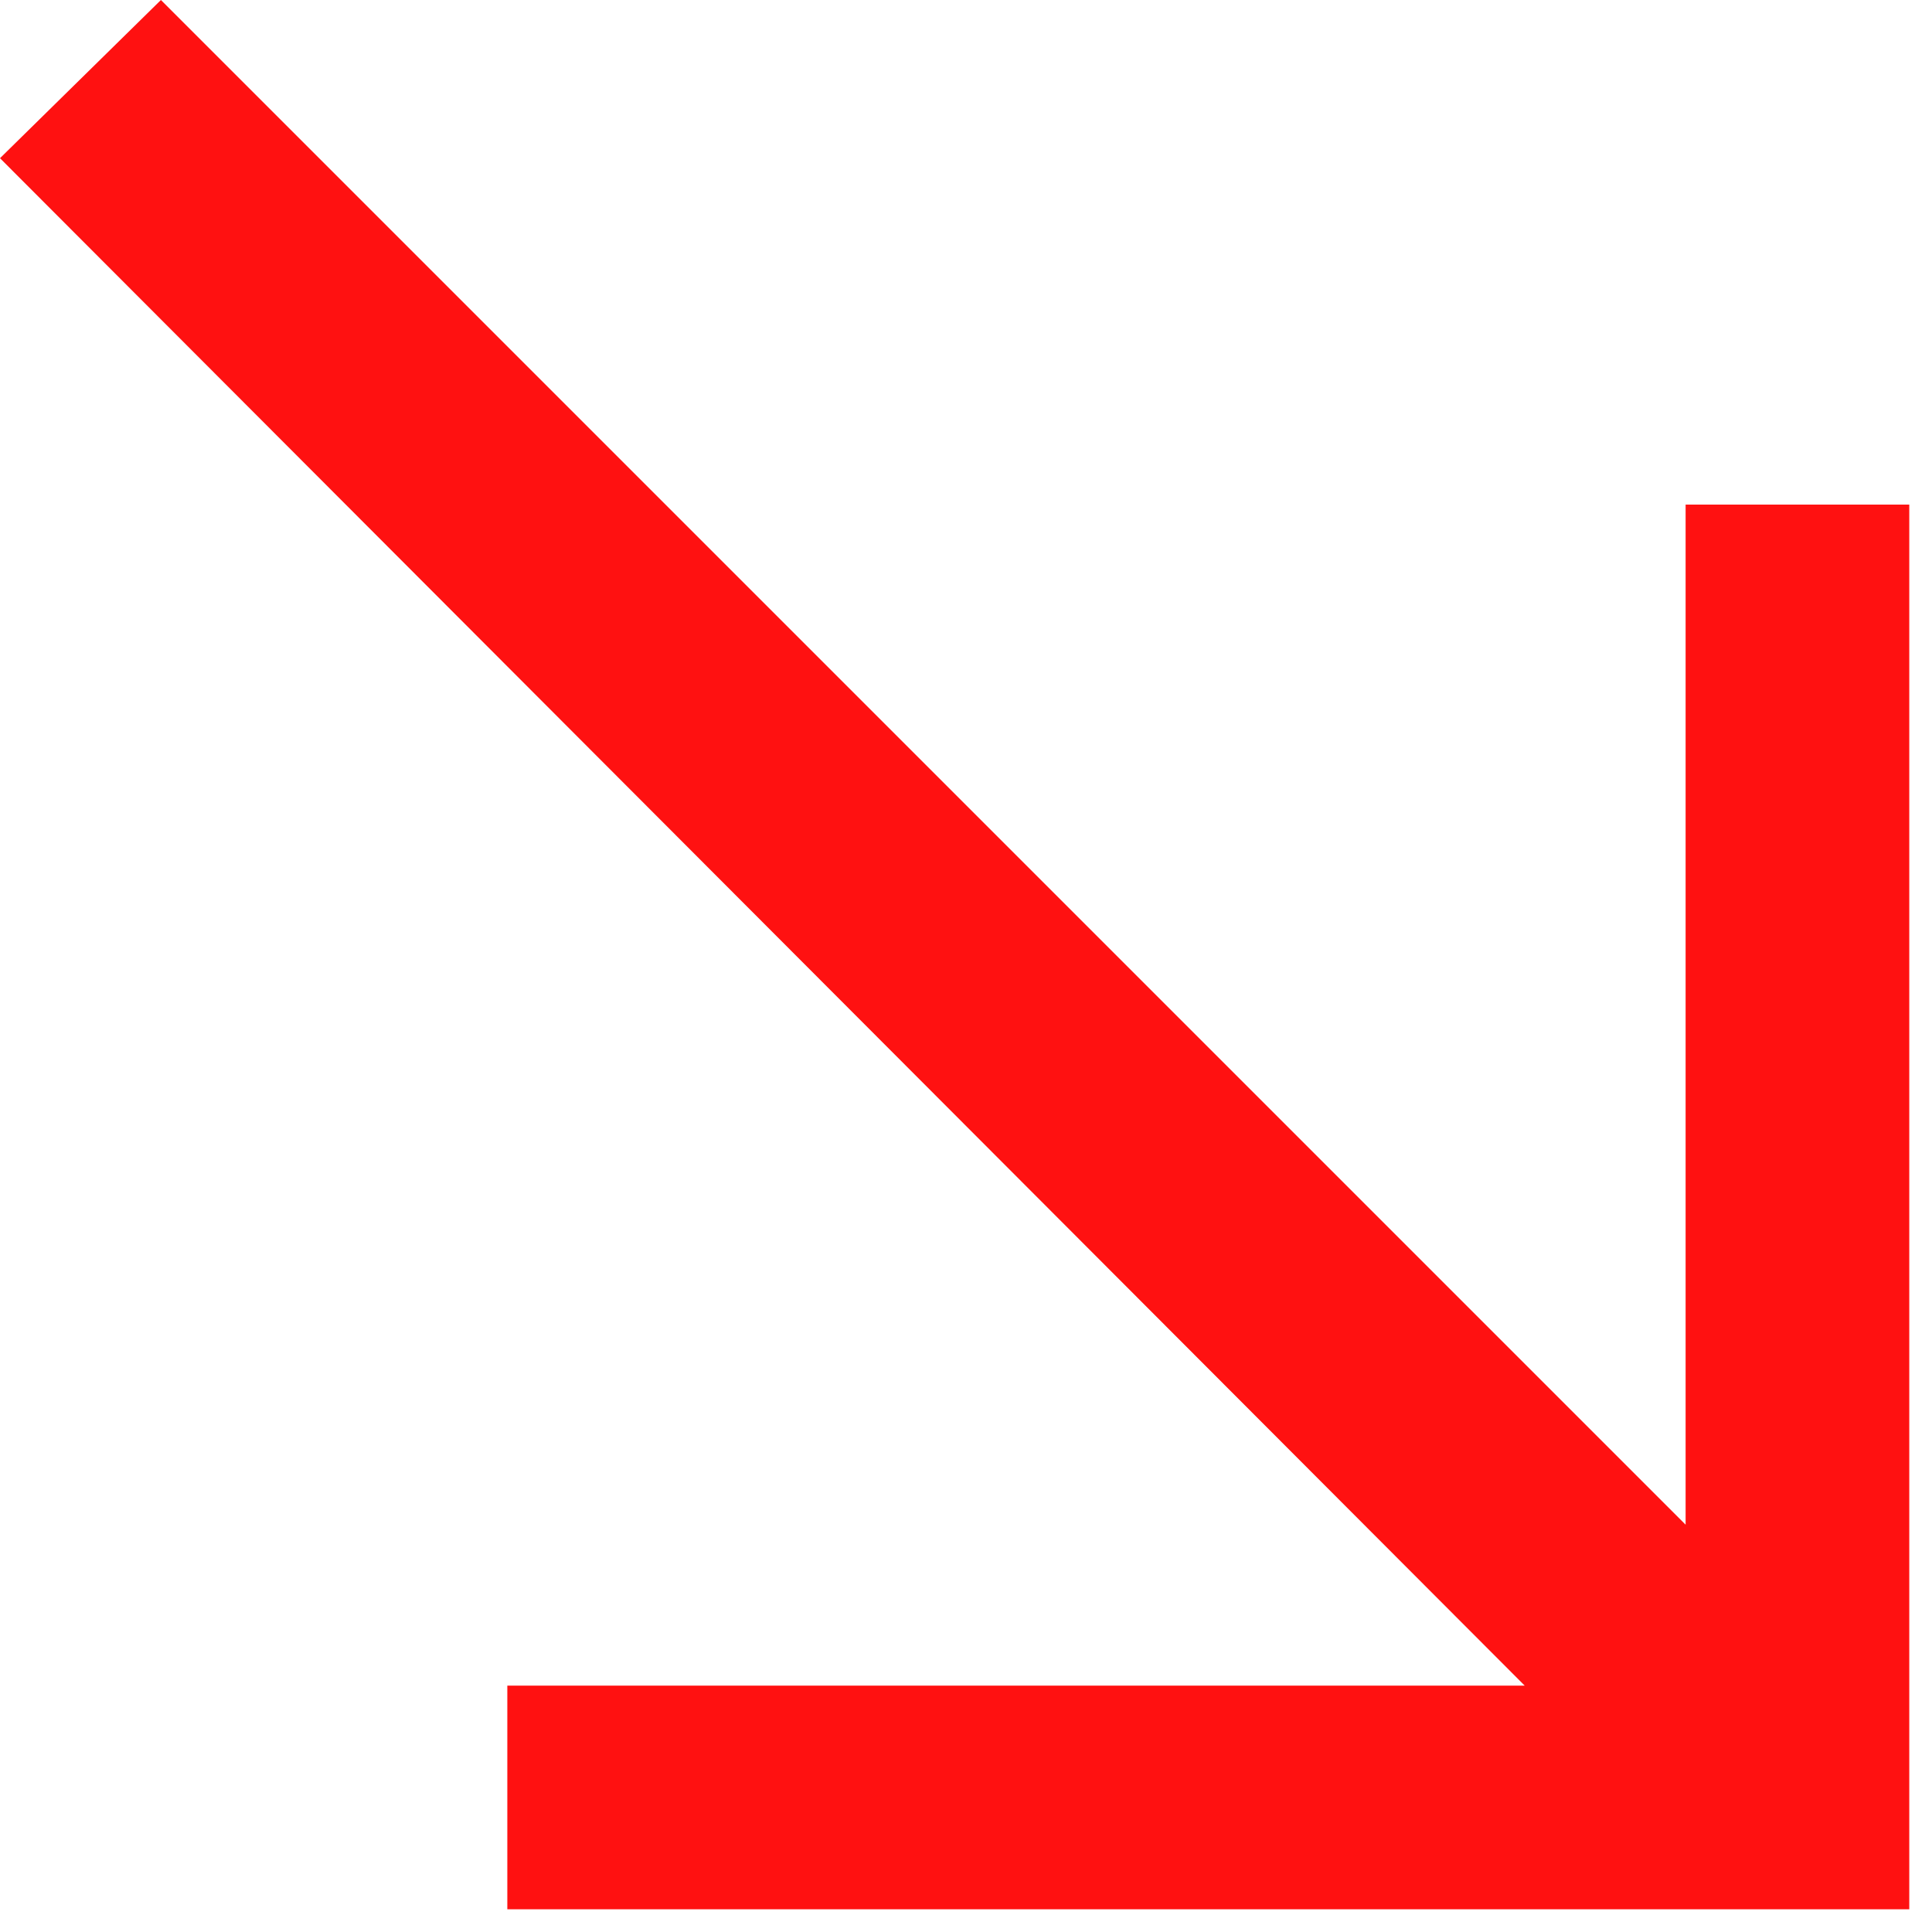
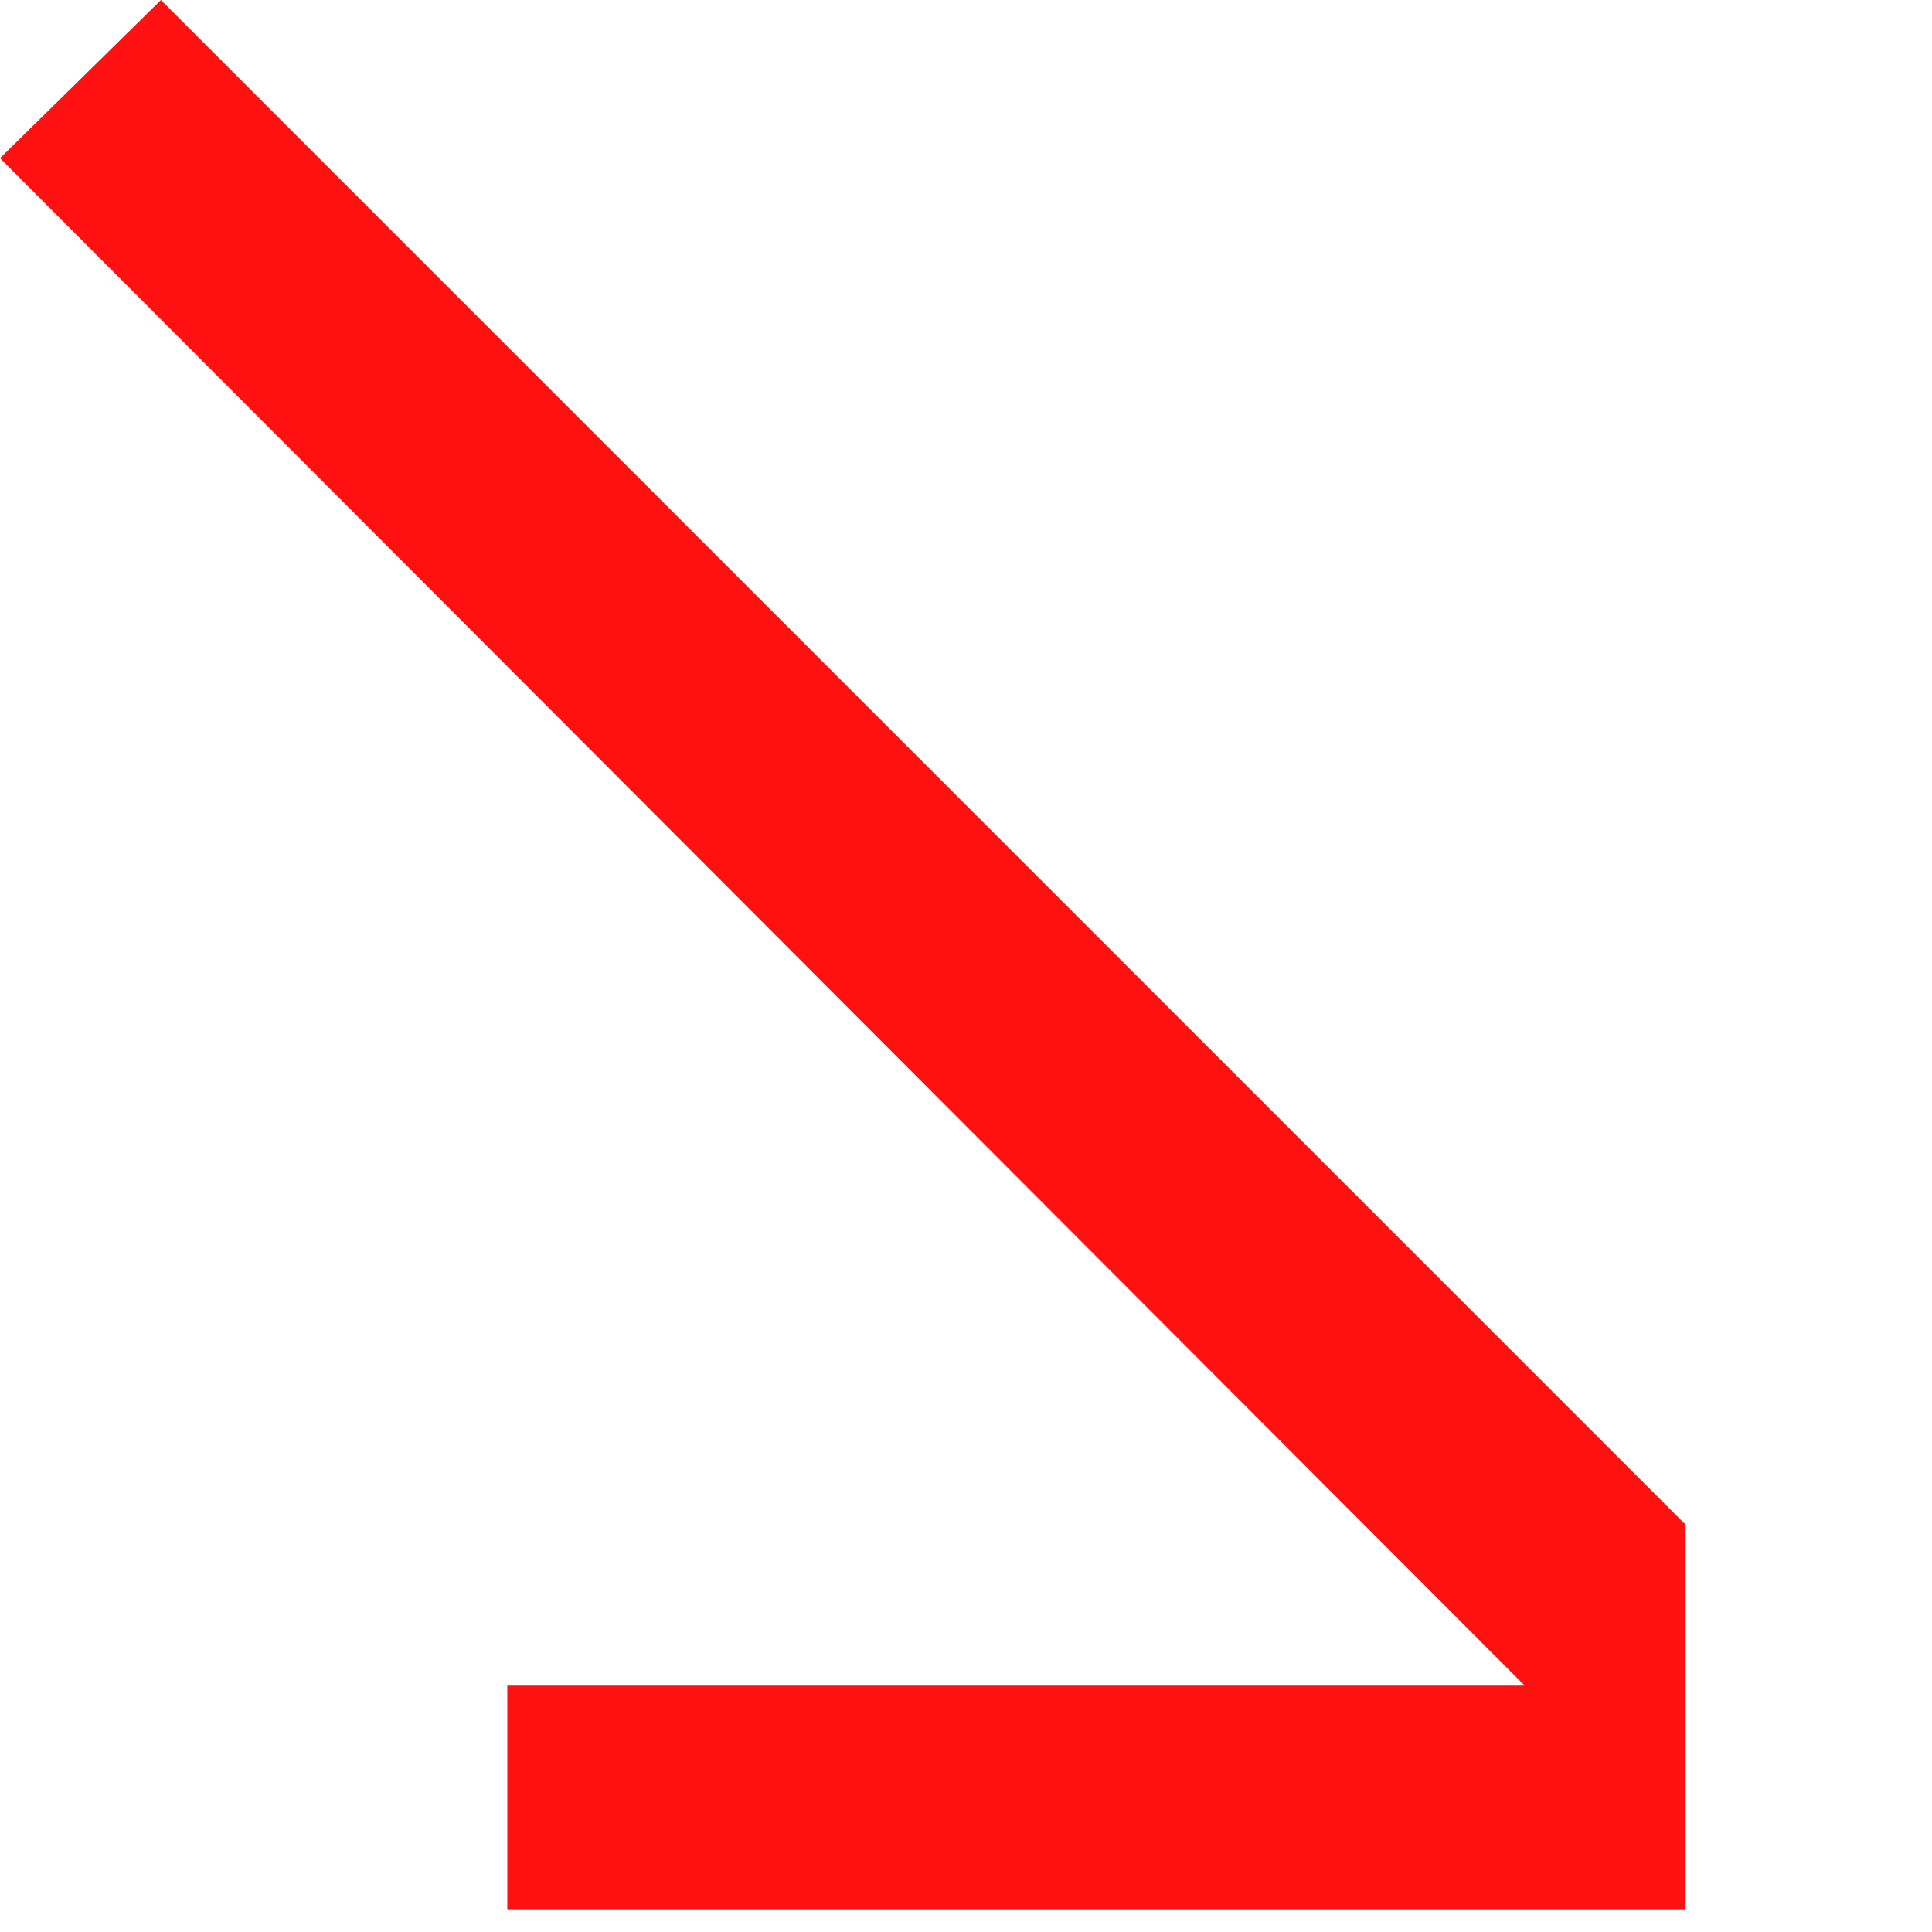
<svg xmlns="http://www.w3.org/2000/svg" width="51" height="51" viewBox="0 0 51 51" fill="none">
-   <path d="M13.392 50.4V44.496H40.248L-0 4.176L4.248 0L44.496 40.248V13.32H50.4V50.4H13.392Z" fill="#FF1111" />
+   <path d="M13.392 50.4V44.496H40.248L-0 4.176L4.248 0L44.496 40.248V13.32V50.4H13.392Z" fill="#FF1111" />
</svg>